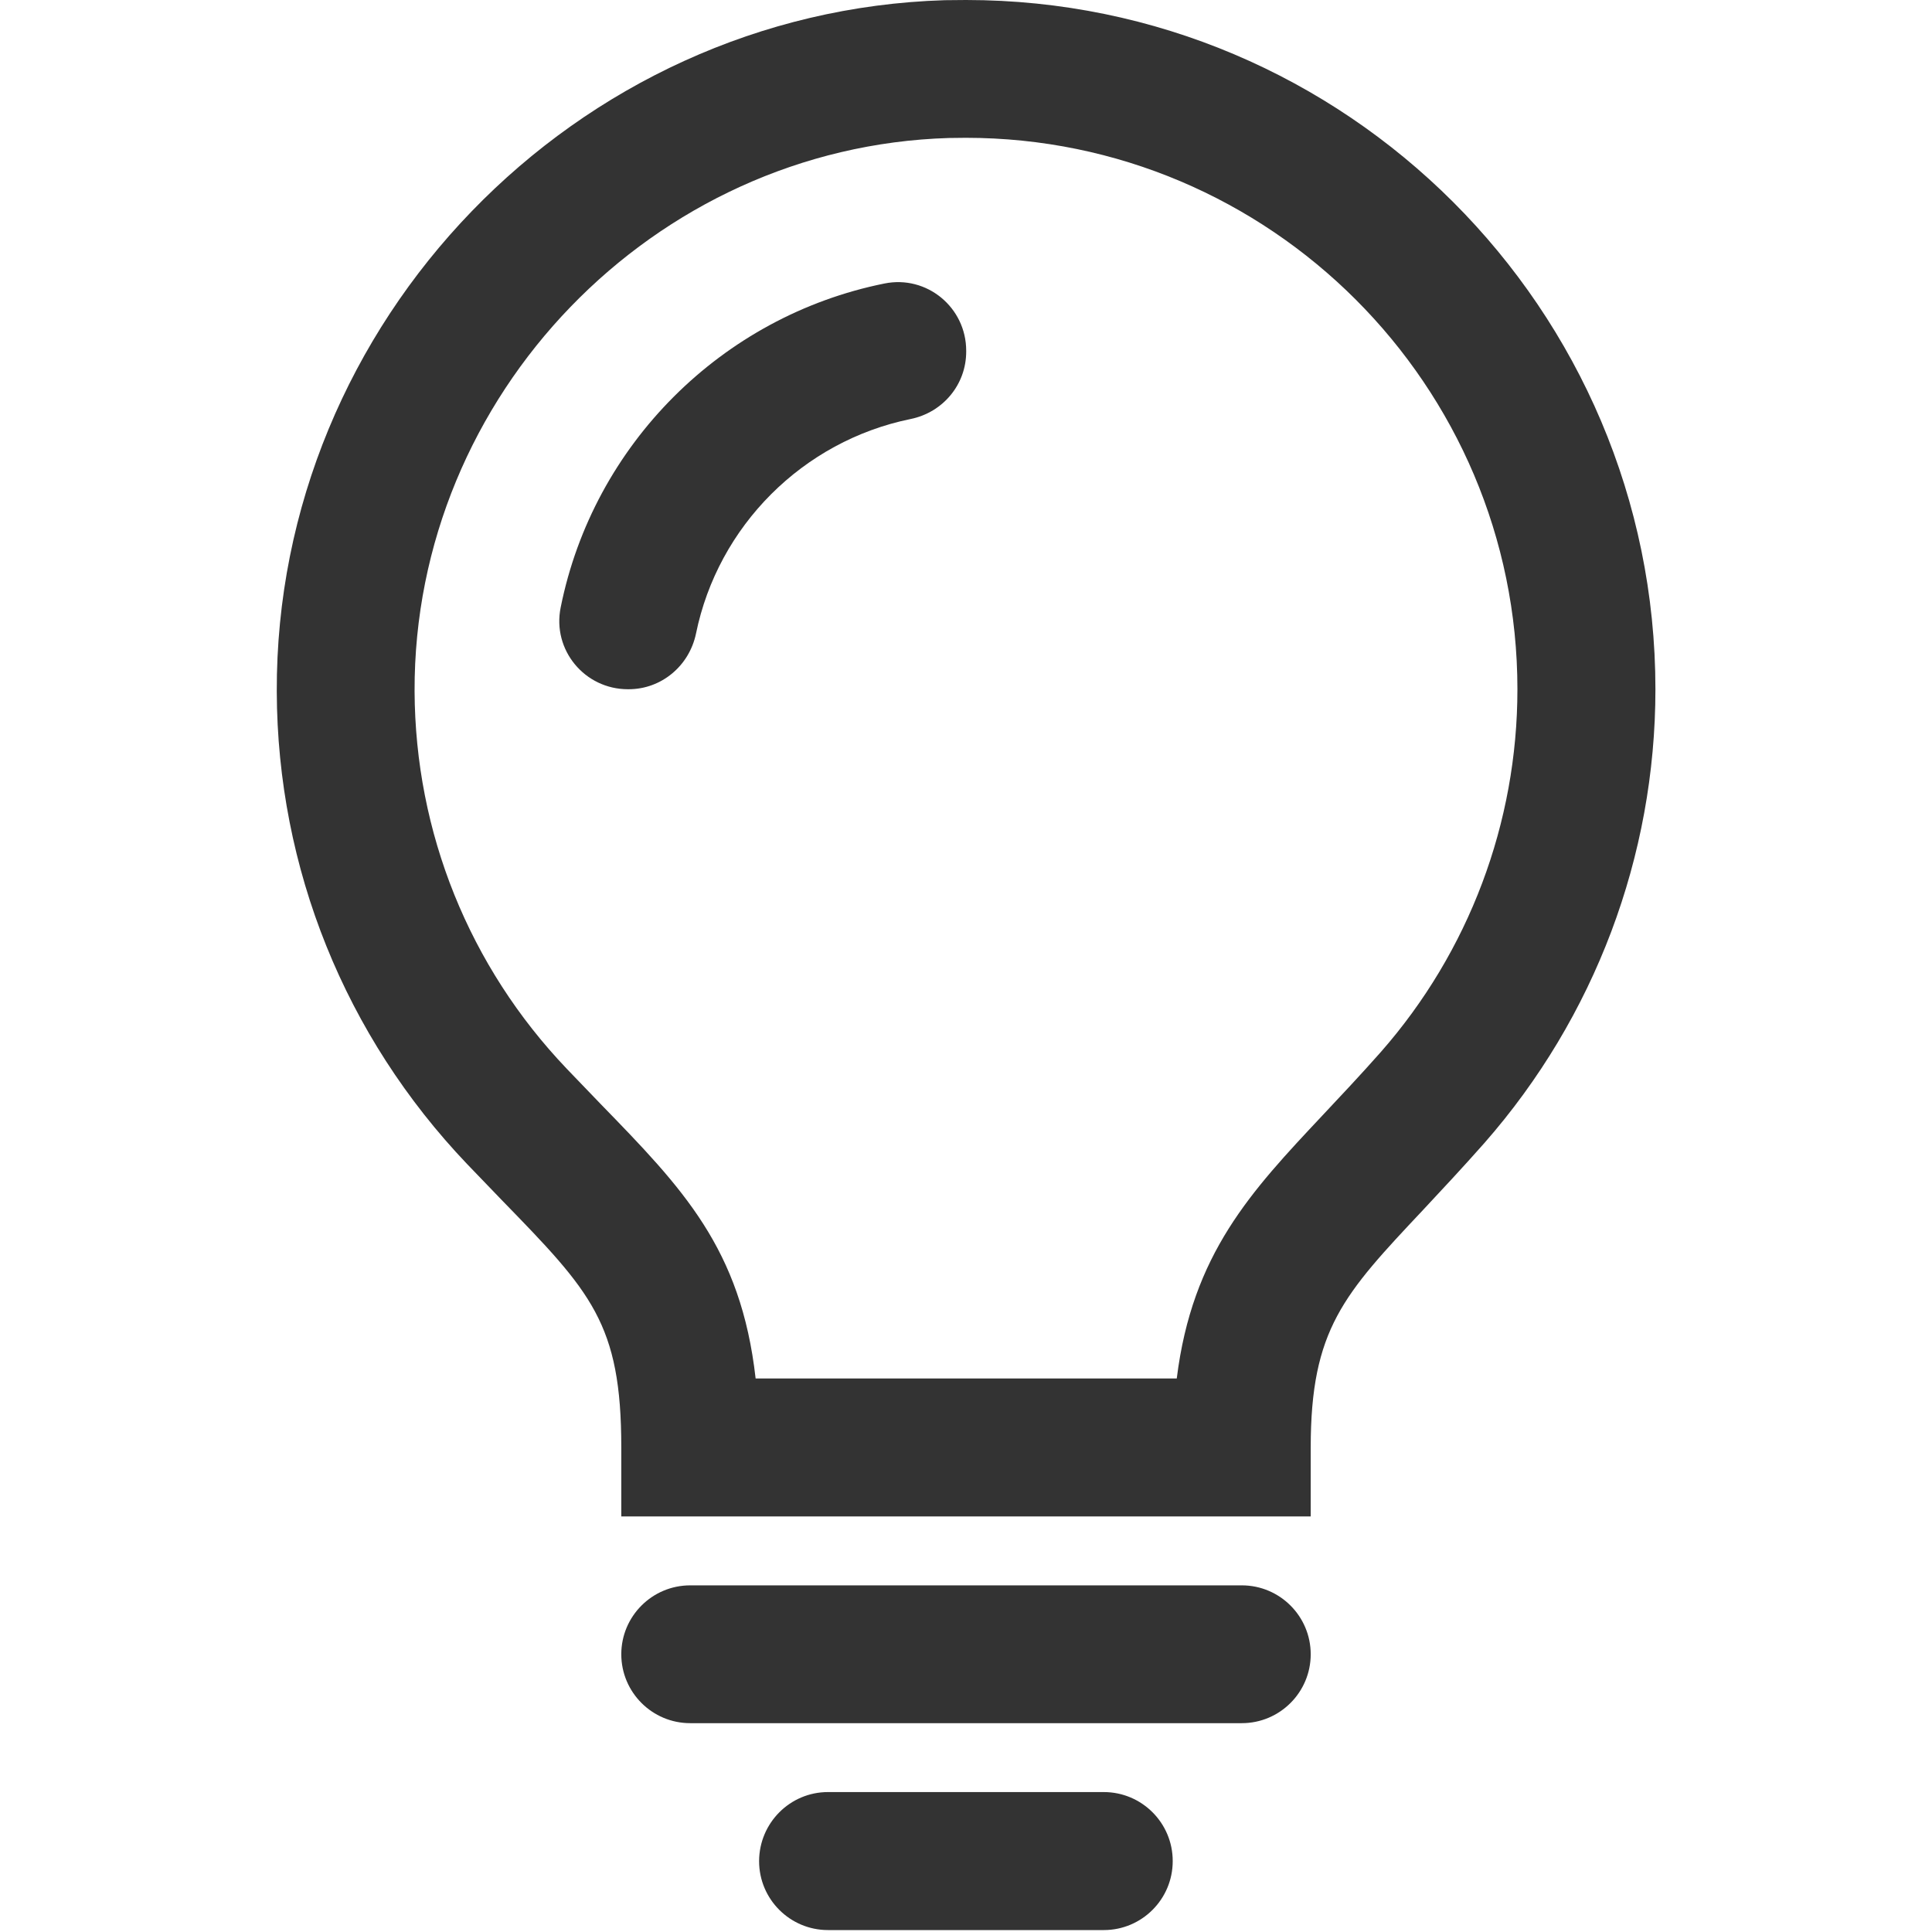
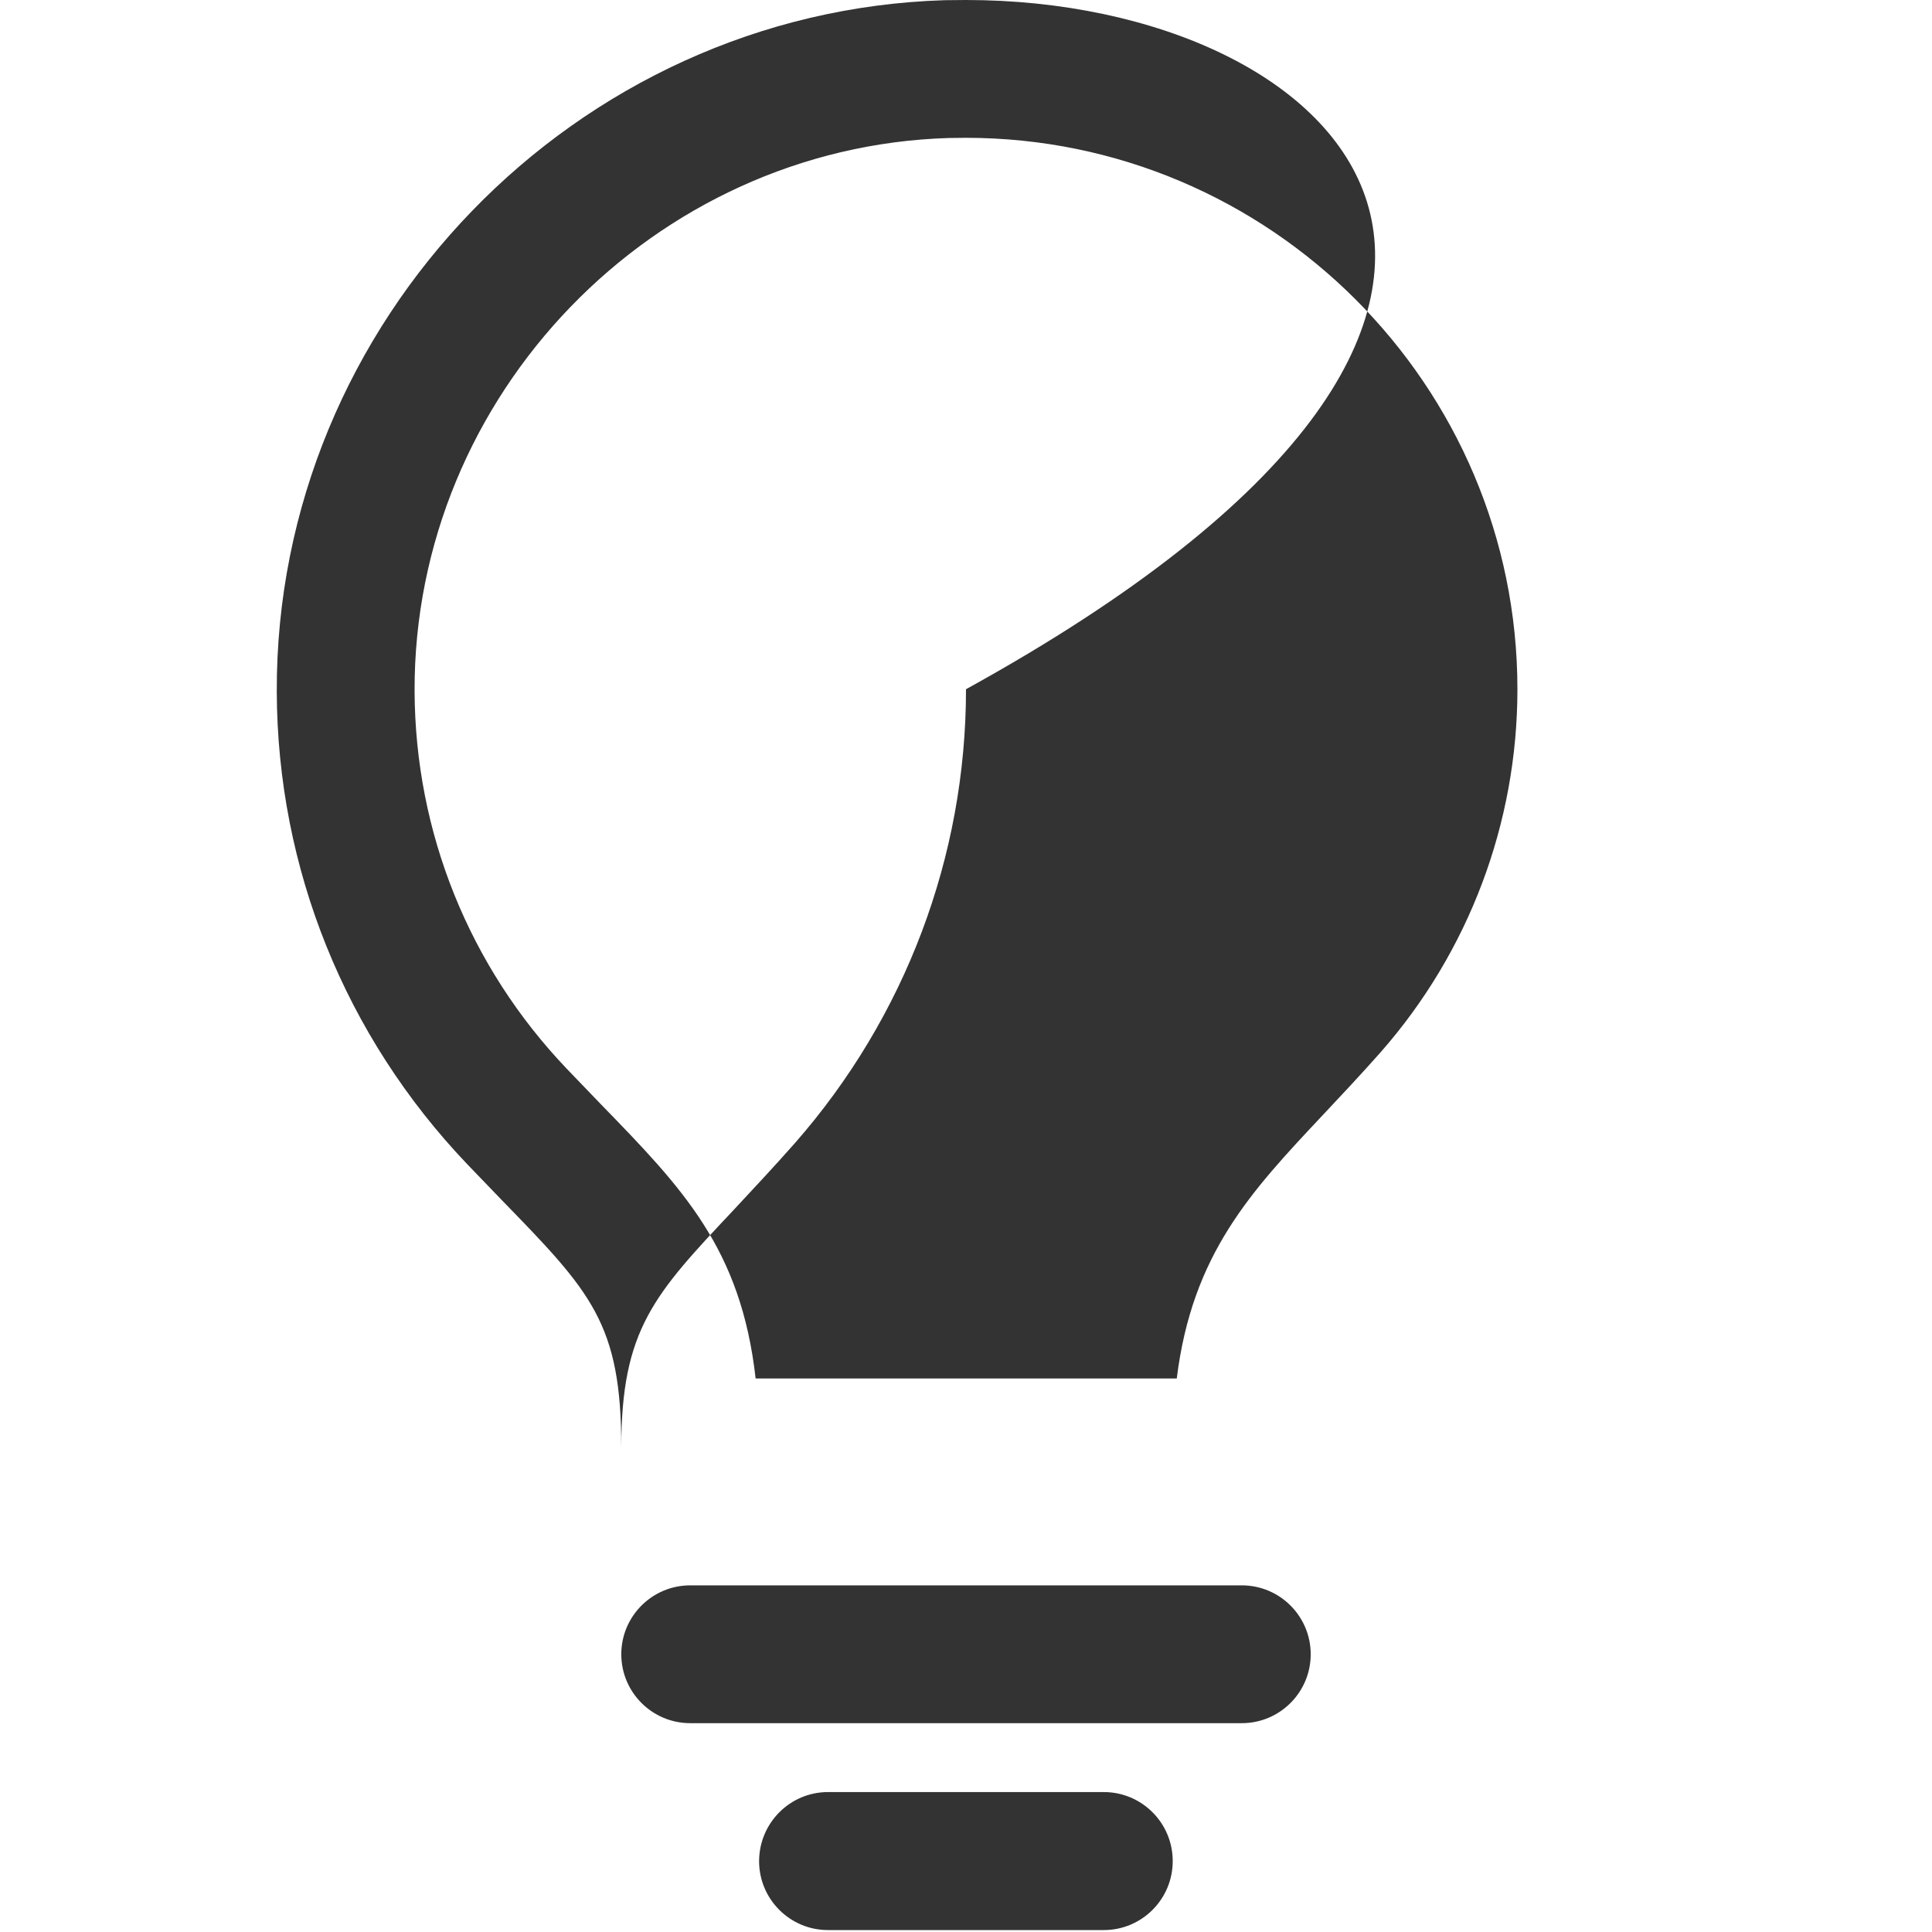
<svg xmlns="http://www.w3.org/2000/svg" t="1755002785592" class="icon" viewBox="0 0 1024 1024" version="1.1" p-id="21267" width="256" height="256">
-   <path d="M512 0l-11.253 0.102C304.847 6.036 145.979 170.428 146.695 366.635c0.307 93.602 36.213 182.499 100.866 250.322l18.311 19.027c47.466 48.796 63.425 65.368 63.425 131.248v36.52h365.407V767.233c0-62.708 17.493-81.224 59.64-126.031 9.923-10.639 20.766-22.199 32.428-35.395 58.412-66.596 90.636-151.912 90.636-240.502C877.407 163.881 713.424 0 512 0z m219.838 557.625c-11.048 12.48-21.38 23.426-30.792 33.451-37.952 40.408-69.153 73.45-77.337 139.534H400.496c-7.775-68.949-38.669-100.763-82.247-145.57l-17.8-18.516c-51.763-54.218-80.406-125.315-80.713-200.197-0.511-156.925 126.542-288.48 283.16-293.185l9.002-0.102c161.221 0 292.367 131.146 292.367 292.265 0 70.79-25.677 139.125-72.427 192.32zM365.817 840.273h292.367c20.153 0 36.52 16.368 36.52 36.52 0 20.153-16.368 36.52-36.52 36.52H365.817c-20.153 0-36.52-16.368-36.52-36.52 0-20.153 16.368-36.52 36.52-36.52z m73.041 109.561h146.183c20.153 0 36.52 16.368 36.52 36.52v0.102c0 20.153-16.368 36.52-36.52 36.52H438.857c-20.153 0-36.52-16.368-36.52-36.52v-0.102c0.102-20.153 16.368-36.52 36.52-36.52z" fill="#333333" p-id="21268" />
-   <path d="M332.774 365.305h0.409c17.391 0 32.121-12.378 35.702-29.462 11.662-57.082 56.673-102.093 113.755-113.755 17.084-3.478 29.462-18.209 29.462-35.702v-0.511c0-22.915-20.869-40.203-43.374-35.6-86.237 17.391-154.265 85.419-171.553 171.656-4.603 22.505 12.685 43.374 35.6 43.374z" fill="#333333" p-id="21269" />
+   <path d="M512 0l-11.253 0.102C304.847 6.036 145.979 170.428 146.695 366.635c0.307 93.602 36.213 182.499 100.866 250.322l18.311 19.027c47.466 48.796 63.425 65.368 63.425 131.248v36.52V767.233c0-62.708 17.493-81.224 59.64-126.031 9.923-10.639 20.766-22.199 32.428-35.395 58.412-66.596 90.636-151.912 90.636-240.502C877.407 163.881 713.424 0 512 0z m219.838 557.625c-11.048 12.48-21.38 23.426-30.792 33.451-37.952 40.408-69.153 73.45-77.337 139.534H400.496c-7.775-68.949-38.669-100.763-82.247-145.57l-17.8-18.516c-51.763-54.218-80.406-125.315-80.713-200.197-0.511-156.925 126.542-288.48 283.16-293.185l9.002-0.102c161.221 0 292.367 131.146 292.367 292.265 0 70.79-25.677 139.125-72.427 192.32zM365.817 840.273h292.367c20.153 0 36.52 16.368 36.52 36.52 0 20.153-16.368 36.52-36.52 36.52H365.817c-20.153 0-36.52-16.368-36.52-36.52 0-20.153 16.368-36.52 36.52-36.52z m73.041 109.561h146.183c20.153 0 36.52 16.368 36.52 36.52v0.102c0 20.153-16.368 36.52-36.52 36.52H438.857c-20.153 0-36.52-16.368-36.52-36.52v-0.102c0.102-20.153 16.368-36.52 36.52-36.52z" fill="#333333" p-id="21268" />
</svg>